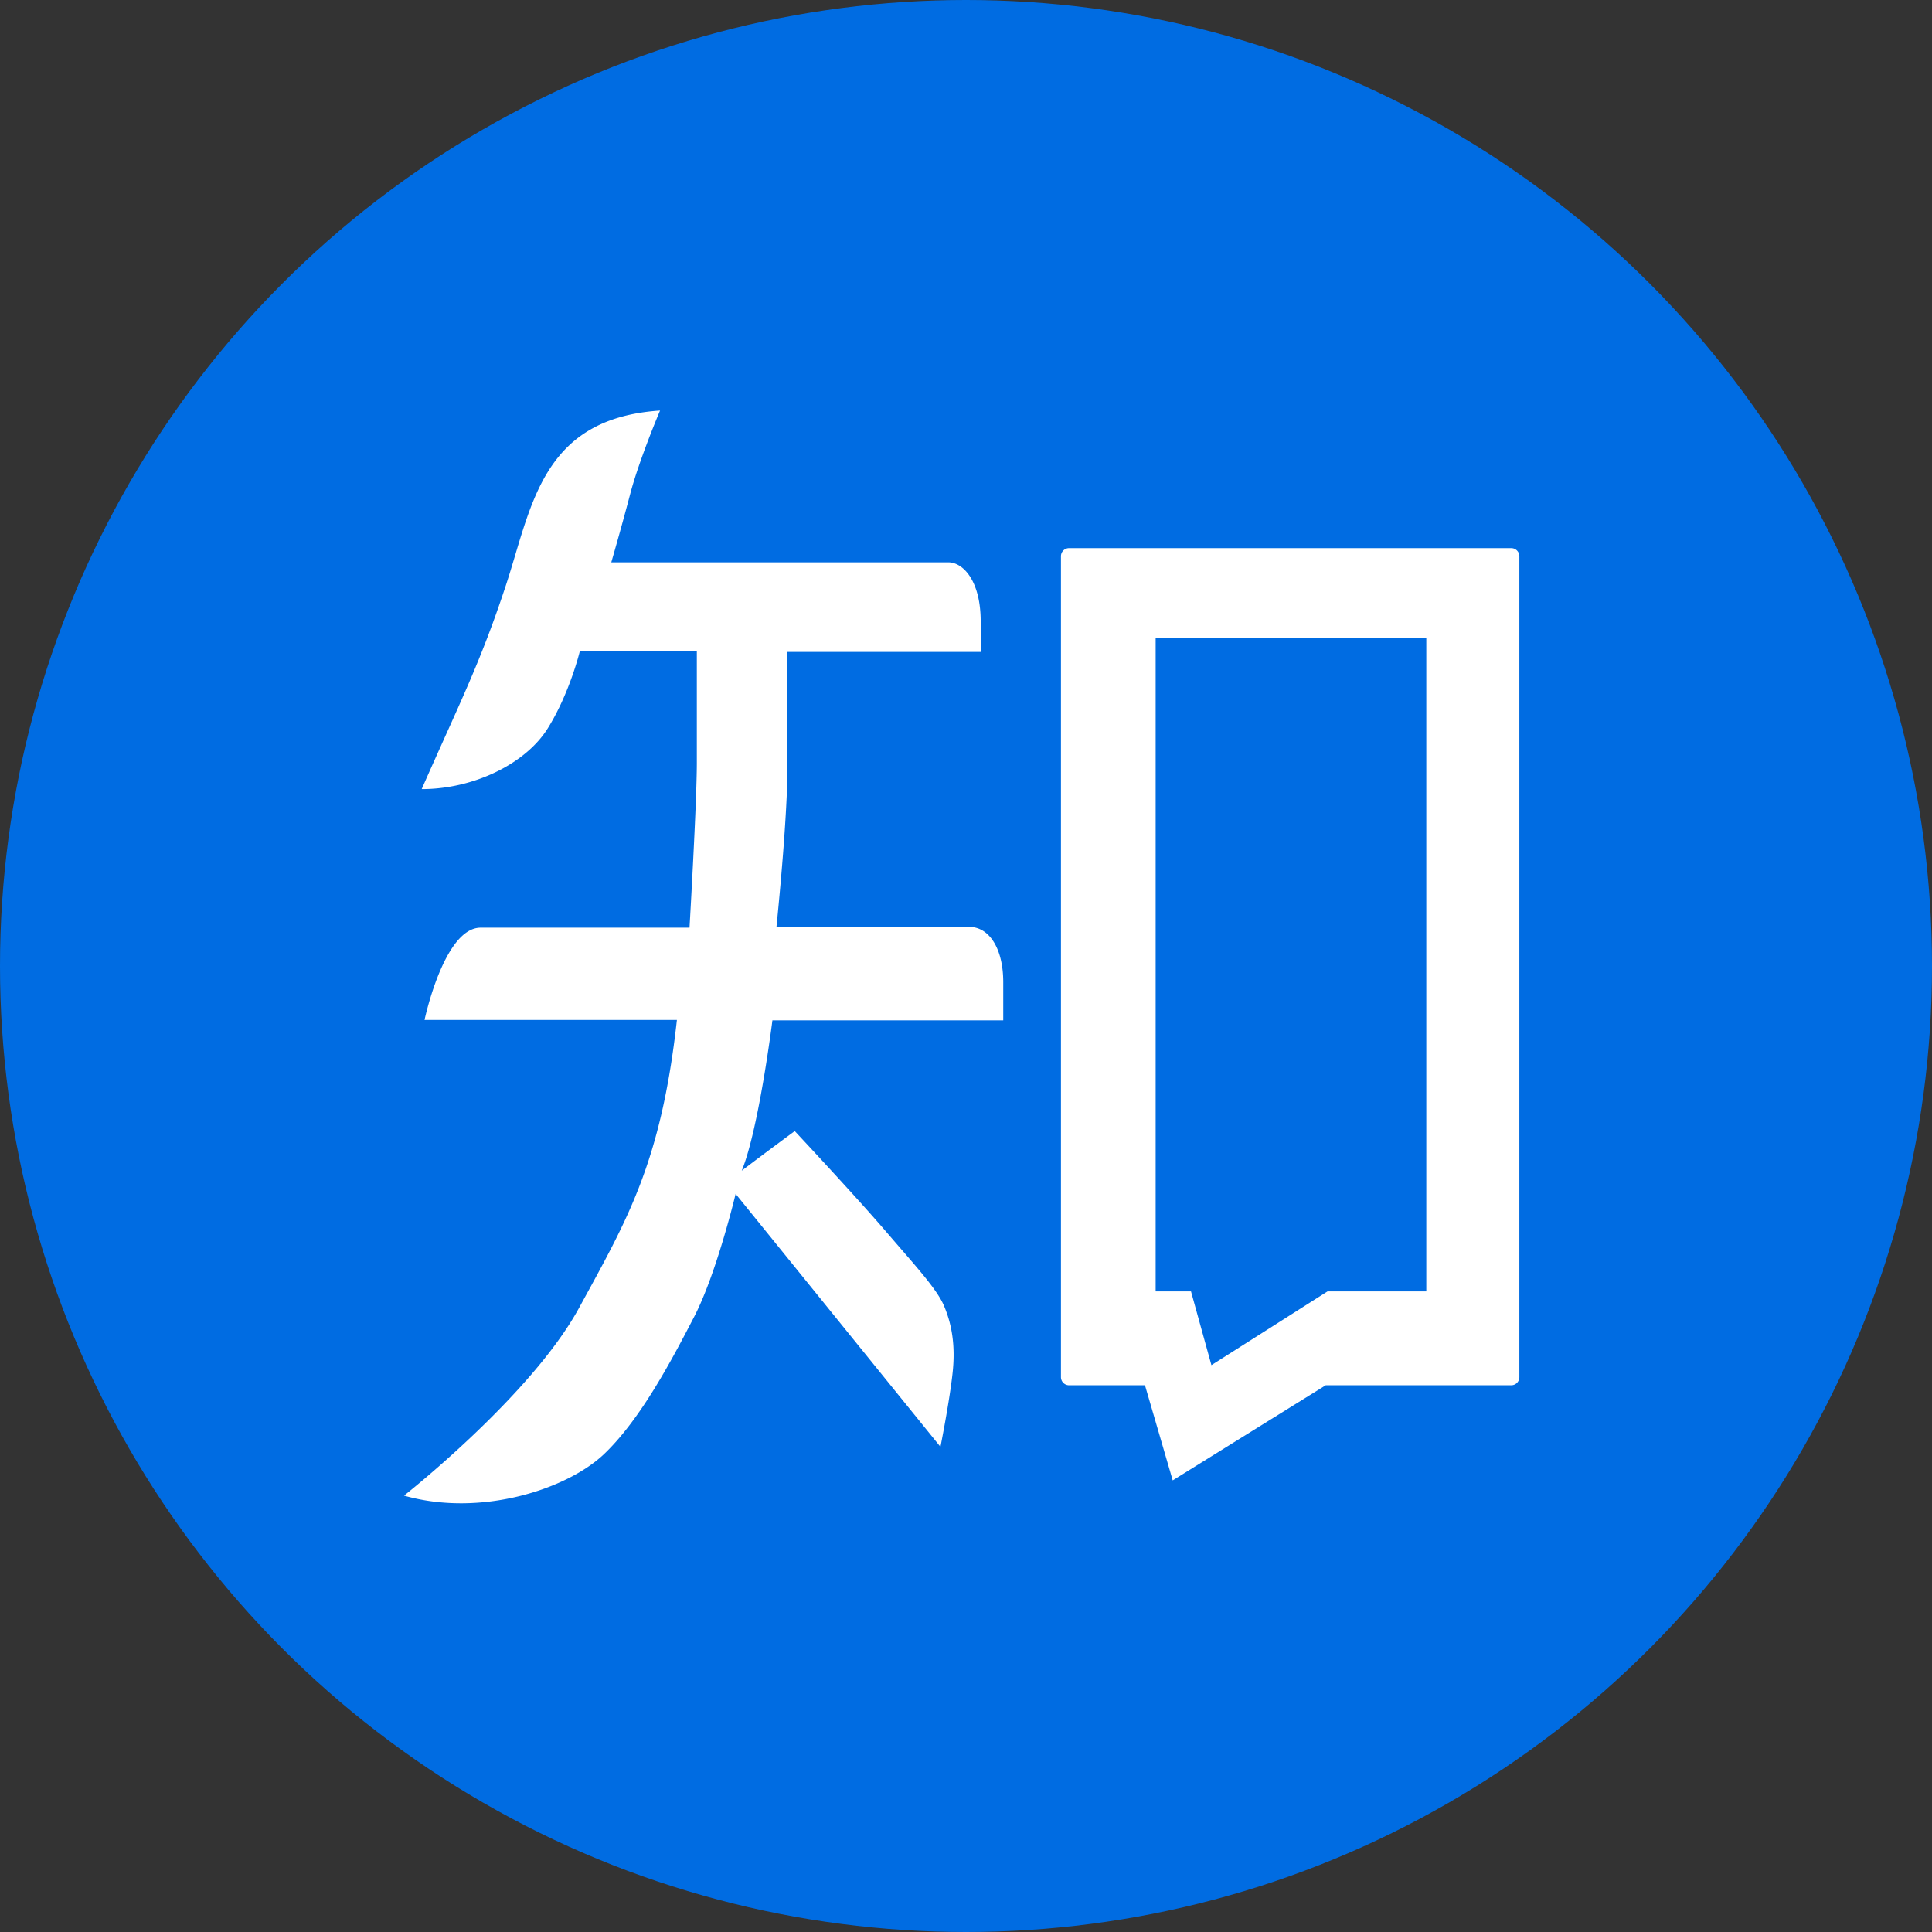
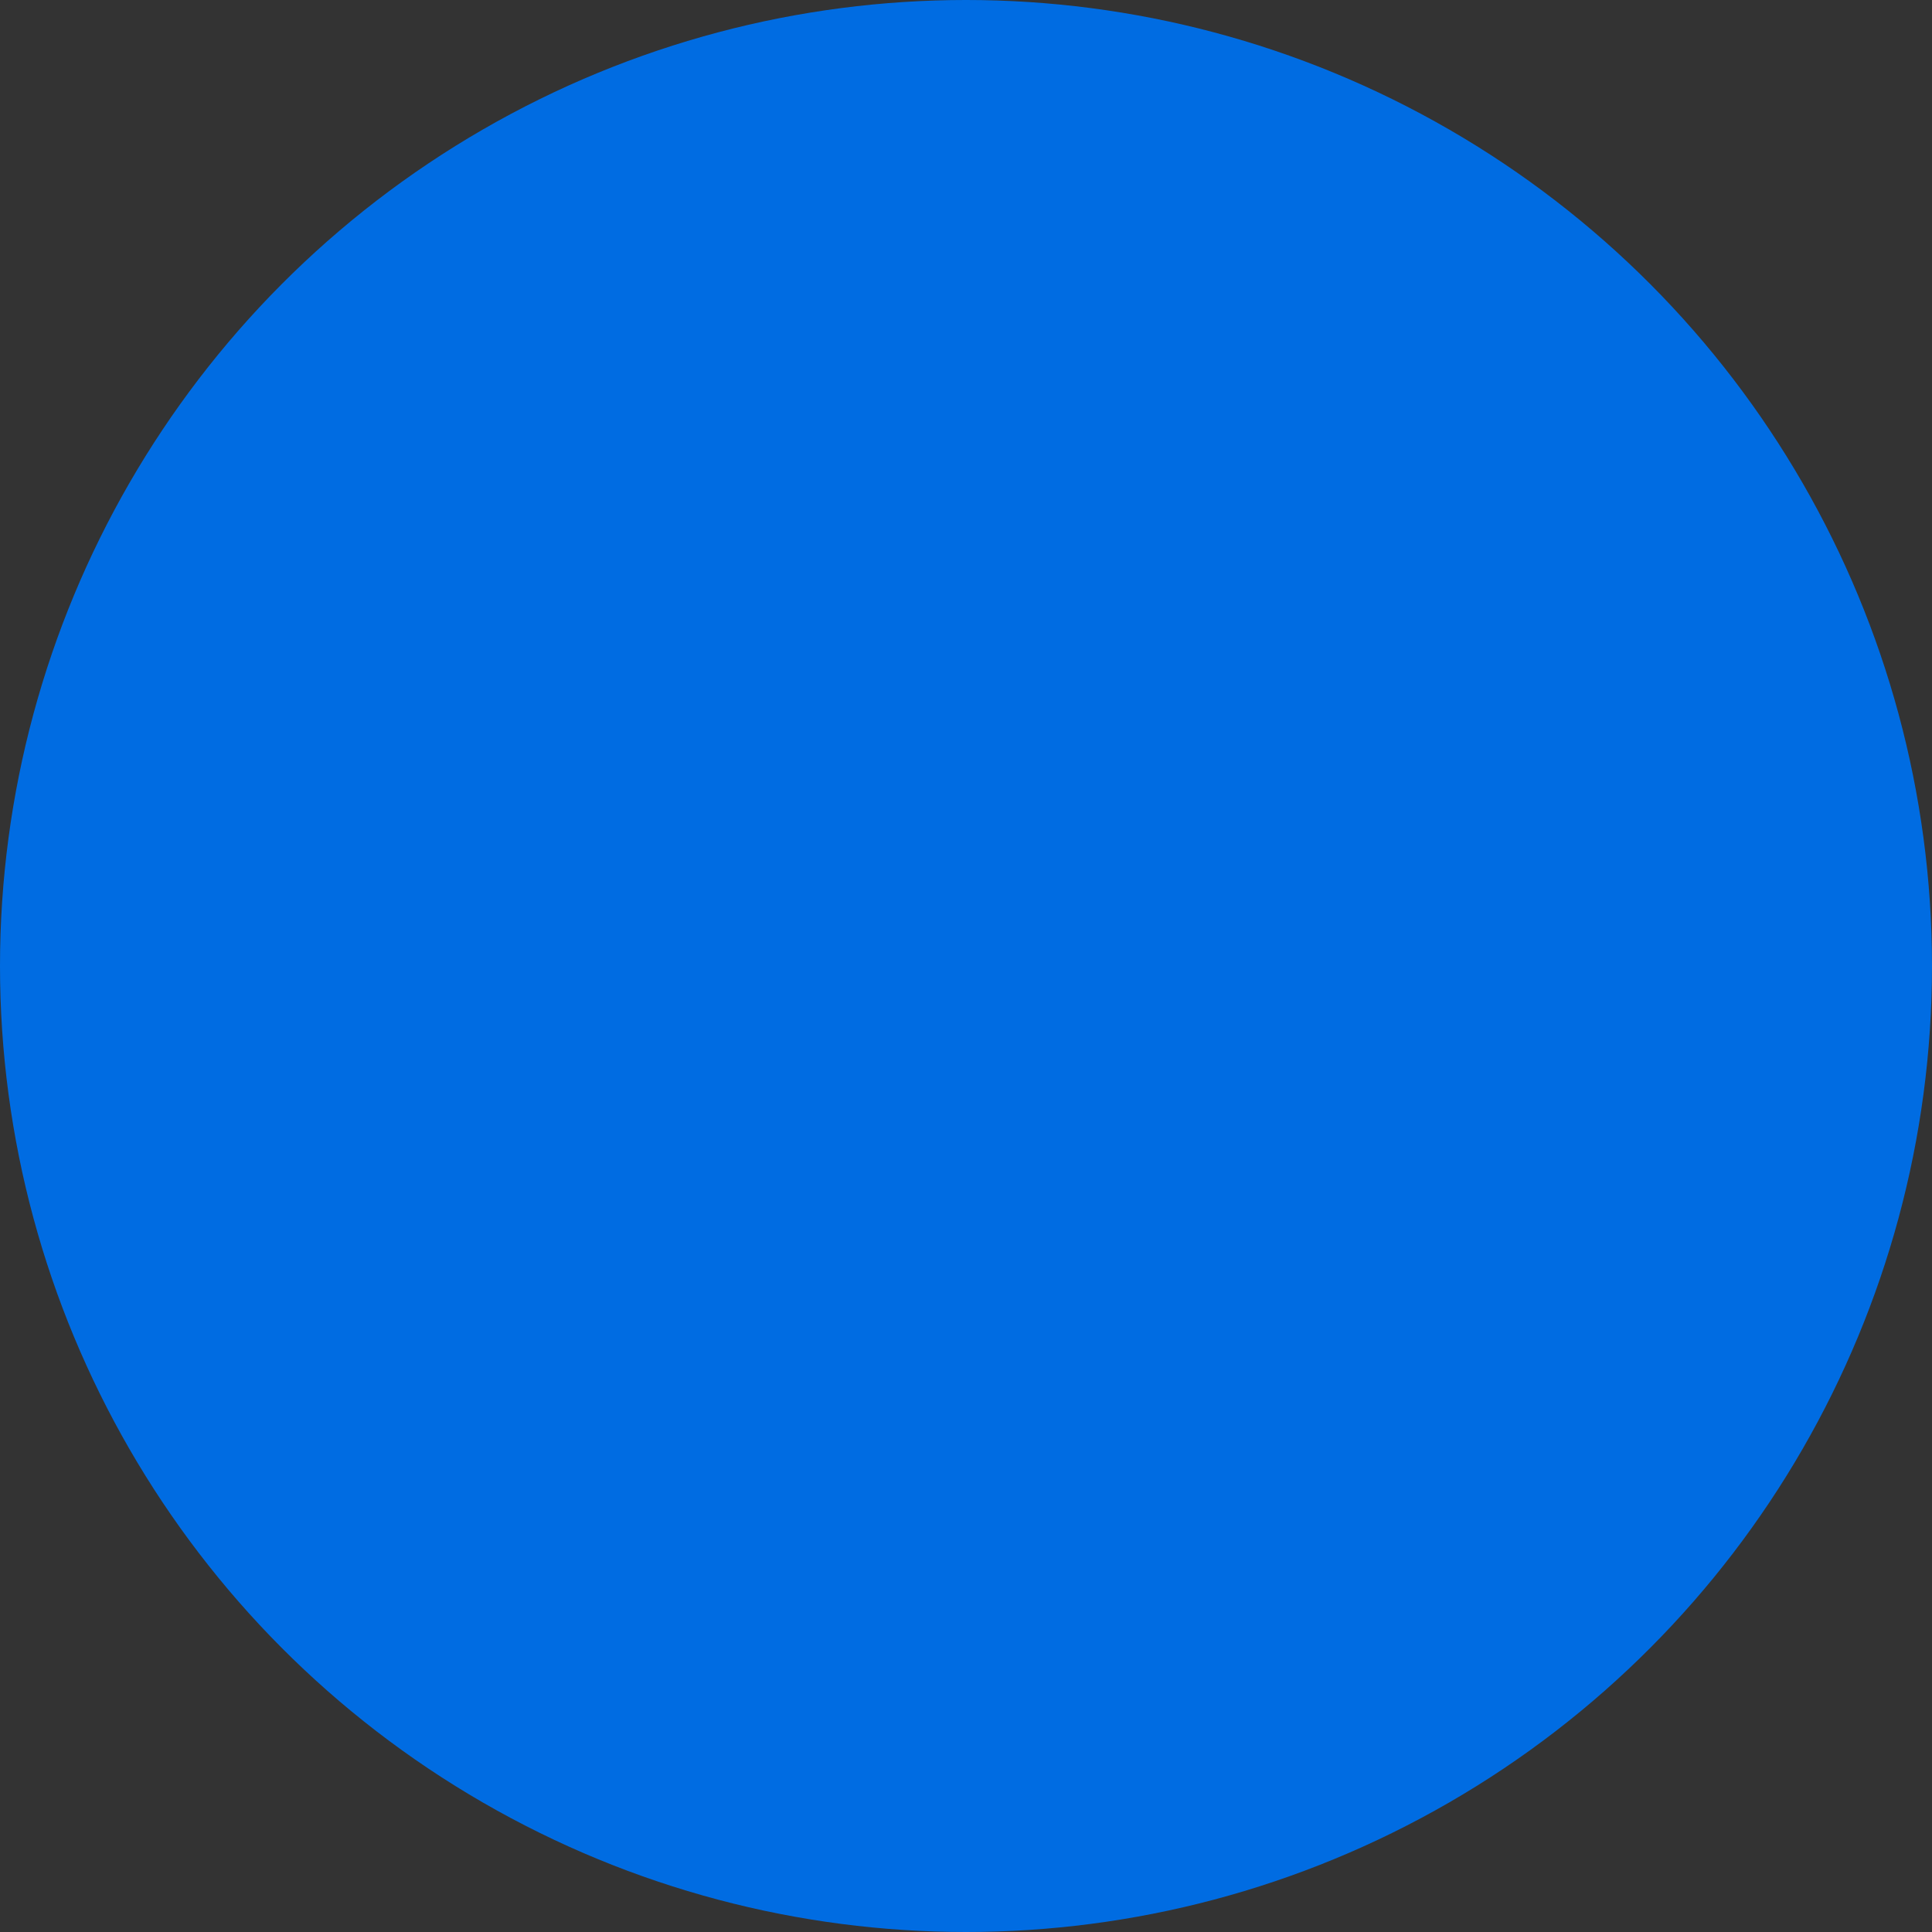
<svg xmlns="http://www.w3.org/2000/svg" class="icon zhihu-icon" viewBox="0 0 1024 1024">
  <rect x="0" y="0" width="1024" height="1024" fill="#333333" stroke="none" />
  <circle cx="512" cy="512" r="512" fill="#006CE2" />
-   <path fill="#fff" d="M513.65 491.261H411.551c1.615-16.154 5.815-60.095 5.815-84.973 0-24.88-.323-60.742-.323-60.742h102.744V329.39c0-21.647-9.37-31.34-17.124-31.34h-178.67s5.169-17.77 10.015-36.186c4.846-18.417 15.832-44.264 15.832-44.264-63.003 4.2-67.958 50.941-81.743 92.729-13.787 41.785-24.556 62.356-44.586 107.912 27.786 0 55.249-13.57 66.879-32.309 11.631-18.74 16.908-40.71 16.908-40.71h62.035v59.019c0 21.107-3.878 87.45-3.878 87.45H254.742c-19.386 0-29.724 48.894-29.724 48.894h133.76c-8.4 75.82-26.493 106.191-51.91 152.716-25.418 46.525-92.728 99.406-92.728 99.406 41.033 11.63 86.589-3.555 105.974-21.972 19.386-18.417 35.863-49.756 47.817-72.838 11.954-23.081 21.972-65.124 21.972-65.124L498.462 766.86s4.846-24.233 6.461-39.418c1.616-15.186-.755-26.385-4.63-35.433-3.878-9.046-15.509-21.54-31.018-39.634-15.507-18.094-48.034-52.879-48.034-52.879s-15.832 11.63-28.108 21.001c9.046-21.97 16.262-79.695 16.262-79.695h122.343v-20.249c.003-17.66-7.319-29.29-18.089-29.29zm287.337-200.747h-234.35a4.308 4.308 0 0 0-4.309 4.308v435.099a4.308 4.308 0 0 0 4.308 4.308h40.226l14.7 50.402 81.096-50.402h98.328a4.308 4.308 0 0 0 4.308-4.308v-435.1a4.308 4.308 0 0 0-4.308-4.308zM755.97 684.47h-52.343l-61.548 39.095-10.823-39.095h-18.738V338.116H755.97v346.355z" />
</svg>